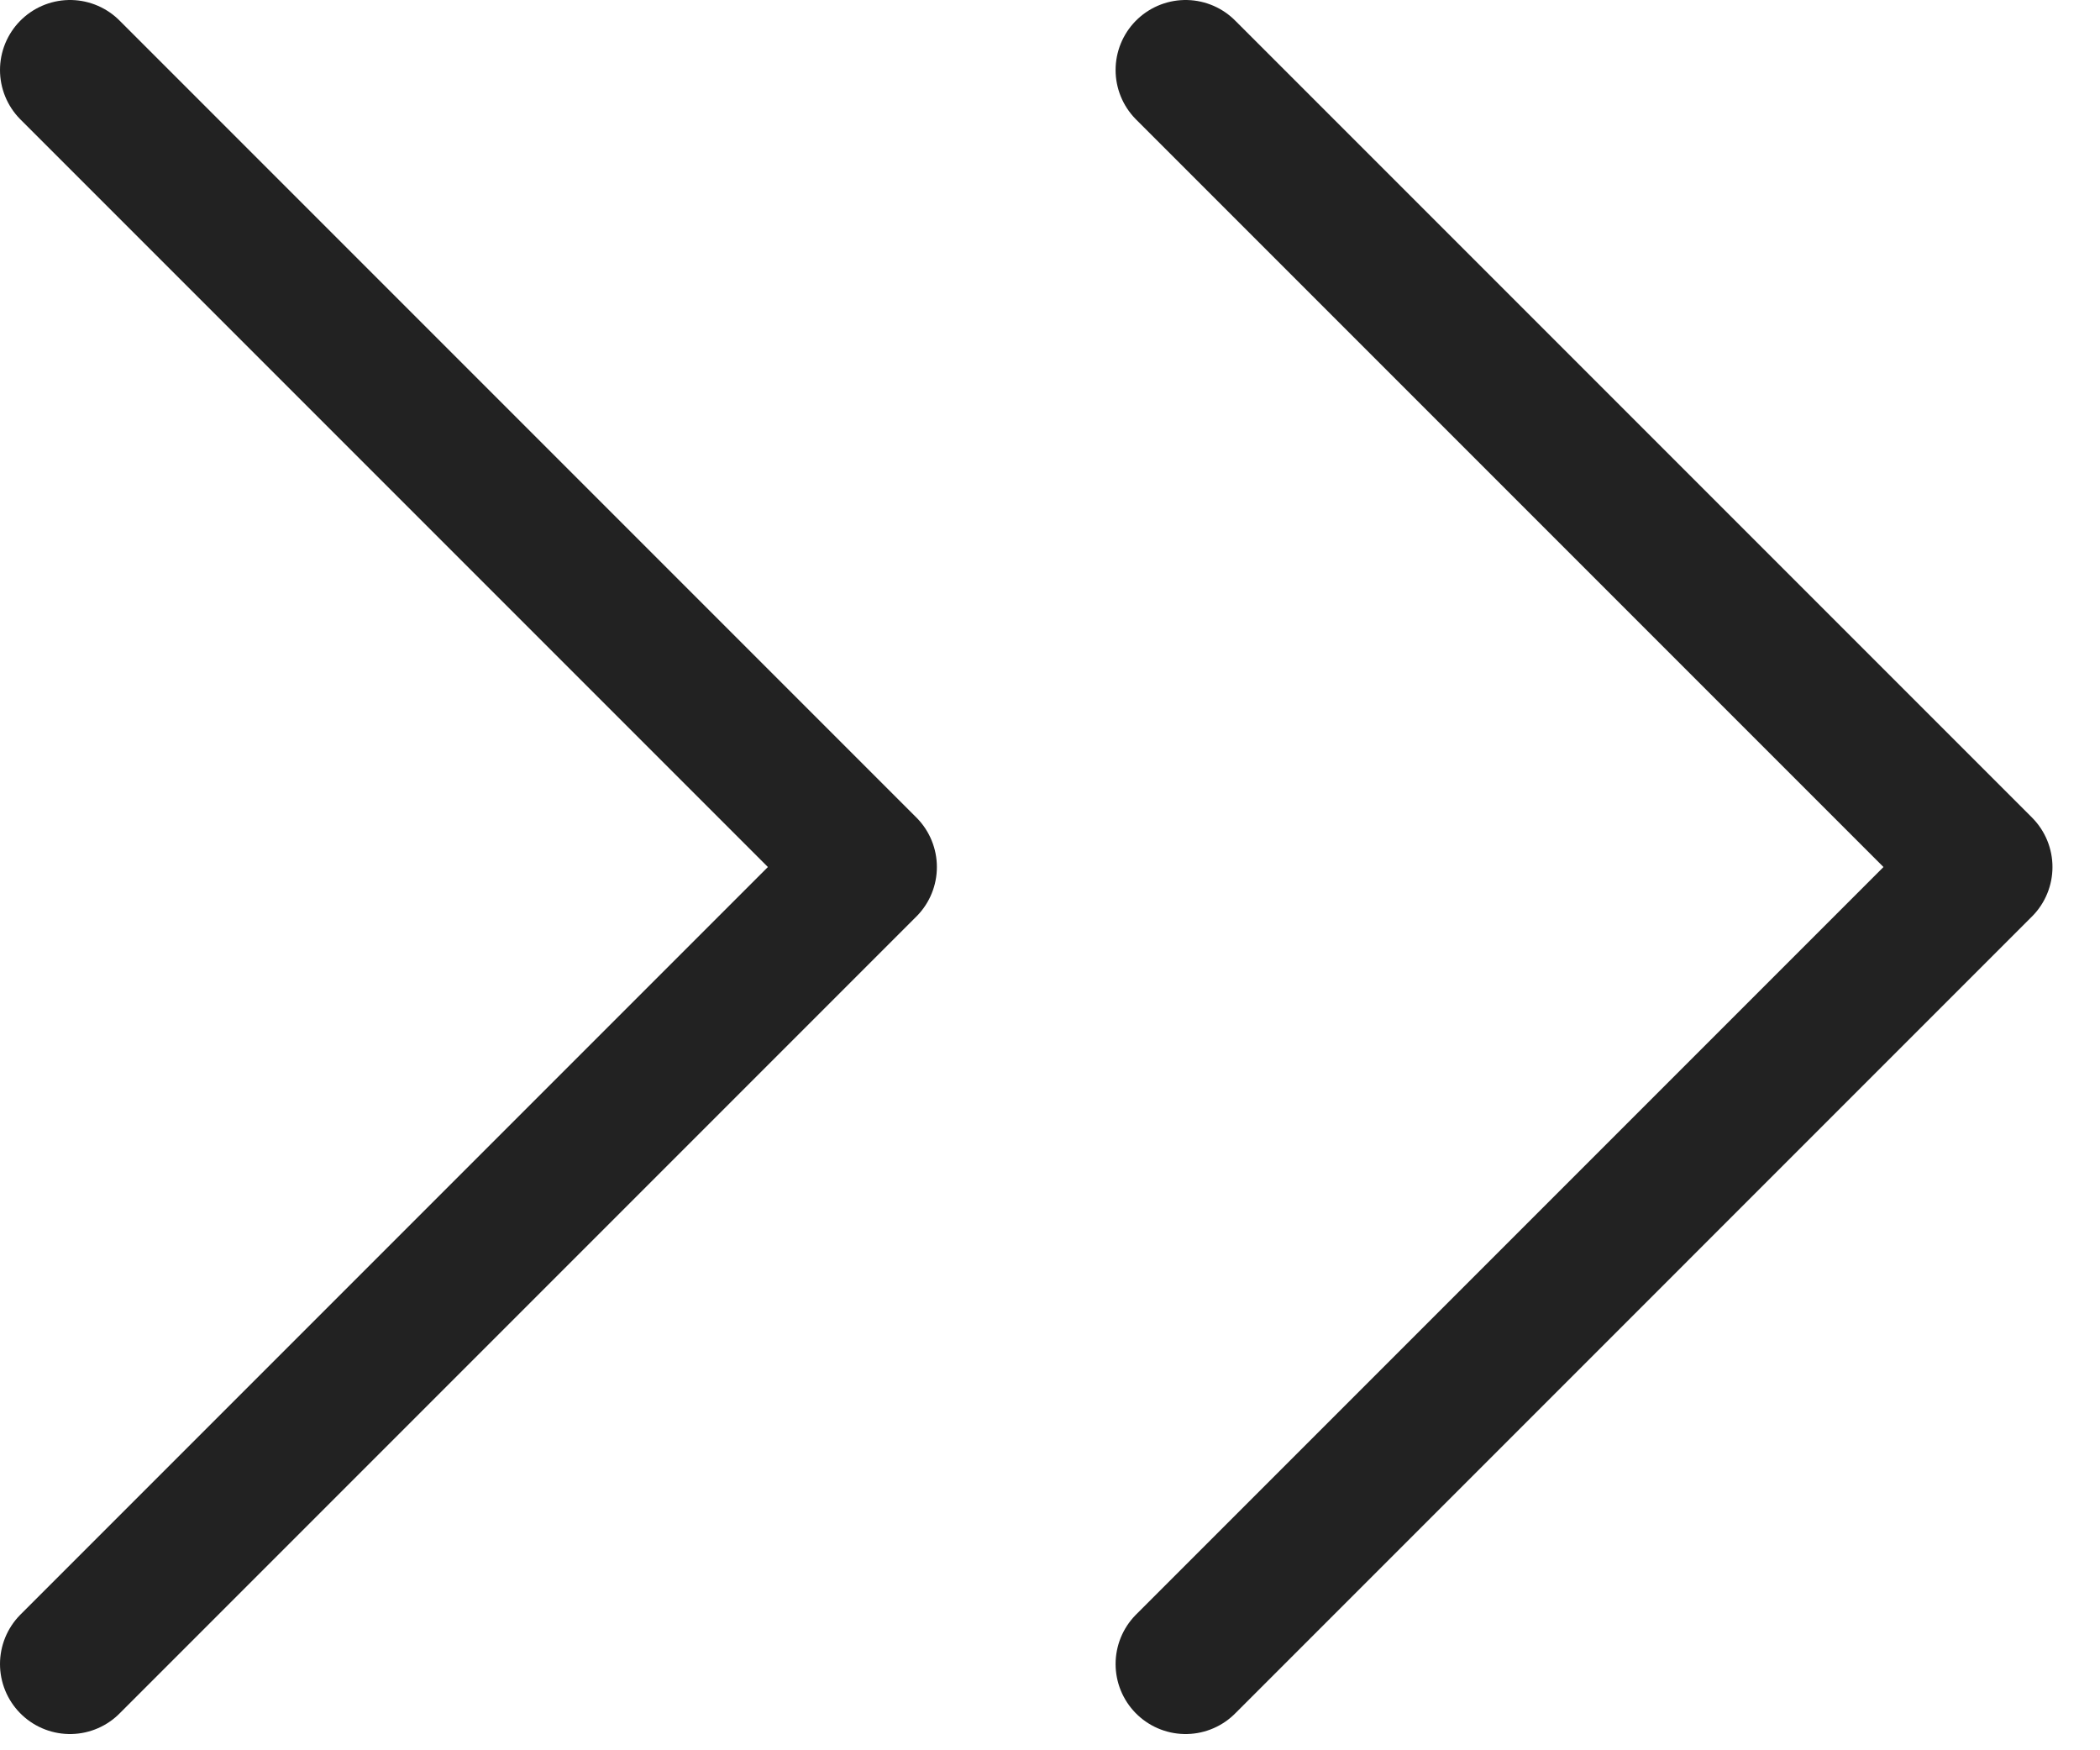
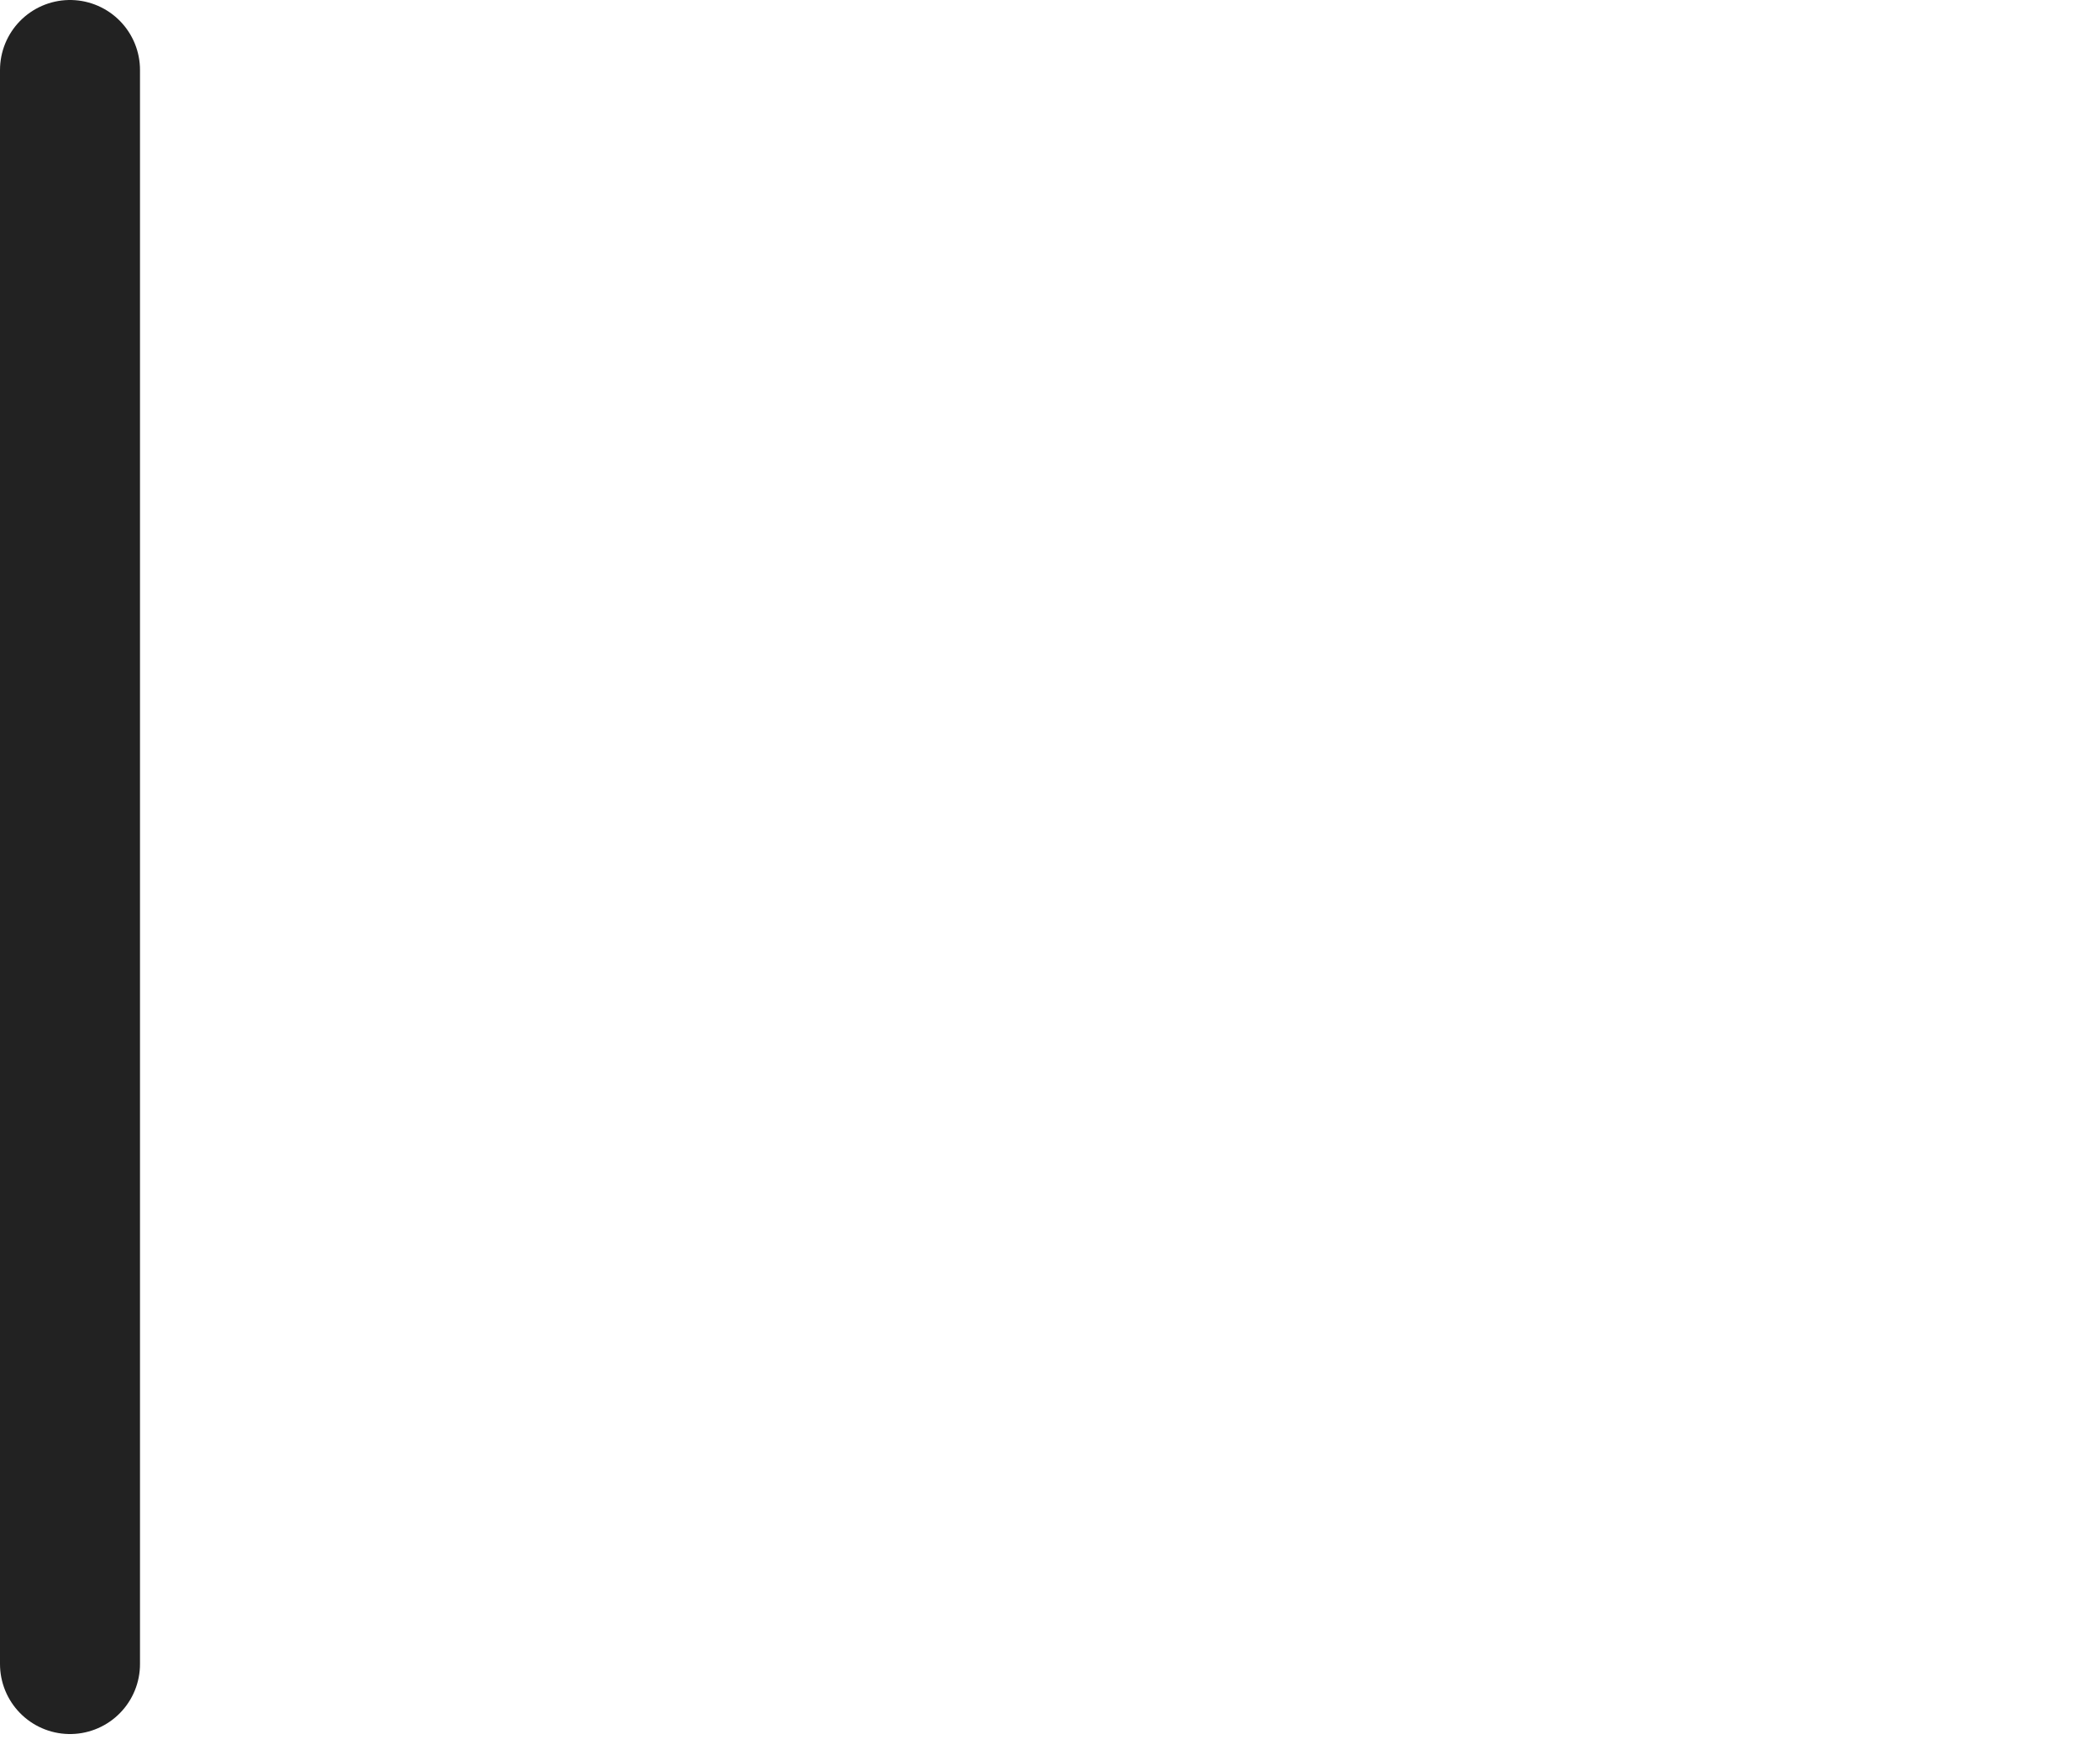
<svg xmlns="http://www.w3.org/2000/svg" width="30" height="25" viewBox="0 0 30 25" fill="none">
-   <path d="M16.937 23.768L28.321 12.384L16.937 1" stroke="#222222" stroke-width="2" stroke-linecap="round" stroke-linejoin="round" />
-   <path d="M1 23.768L12.384 12.384L1 1" stroke="#222222" stroke-width="2" stroke-linecap="round" stroke-linejoin="round" />
+   <path d="M1 23.768L1 1" stroke="#222222" stroke-width="2" stroke-linecap="round" stroke-linejoin="round" />
</svg>